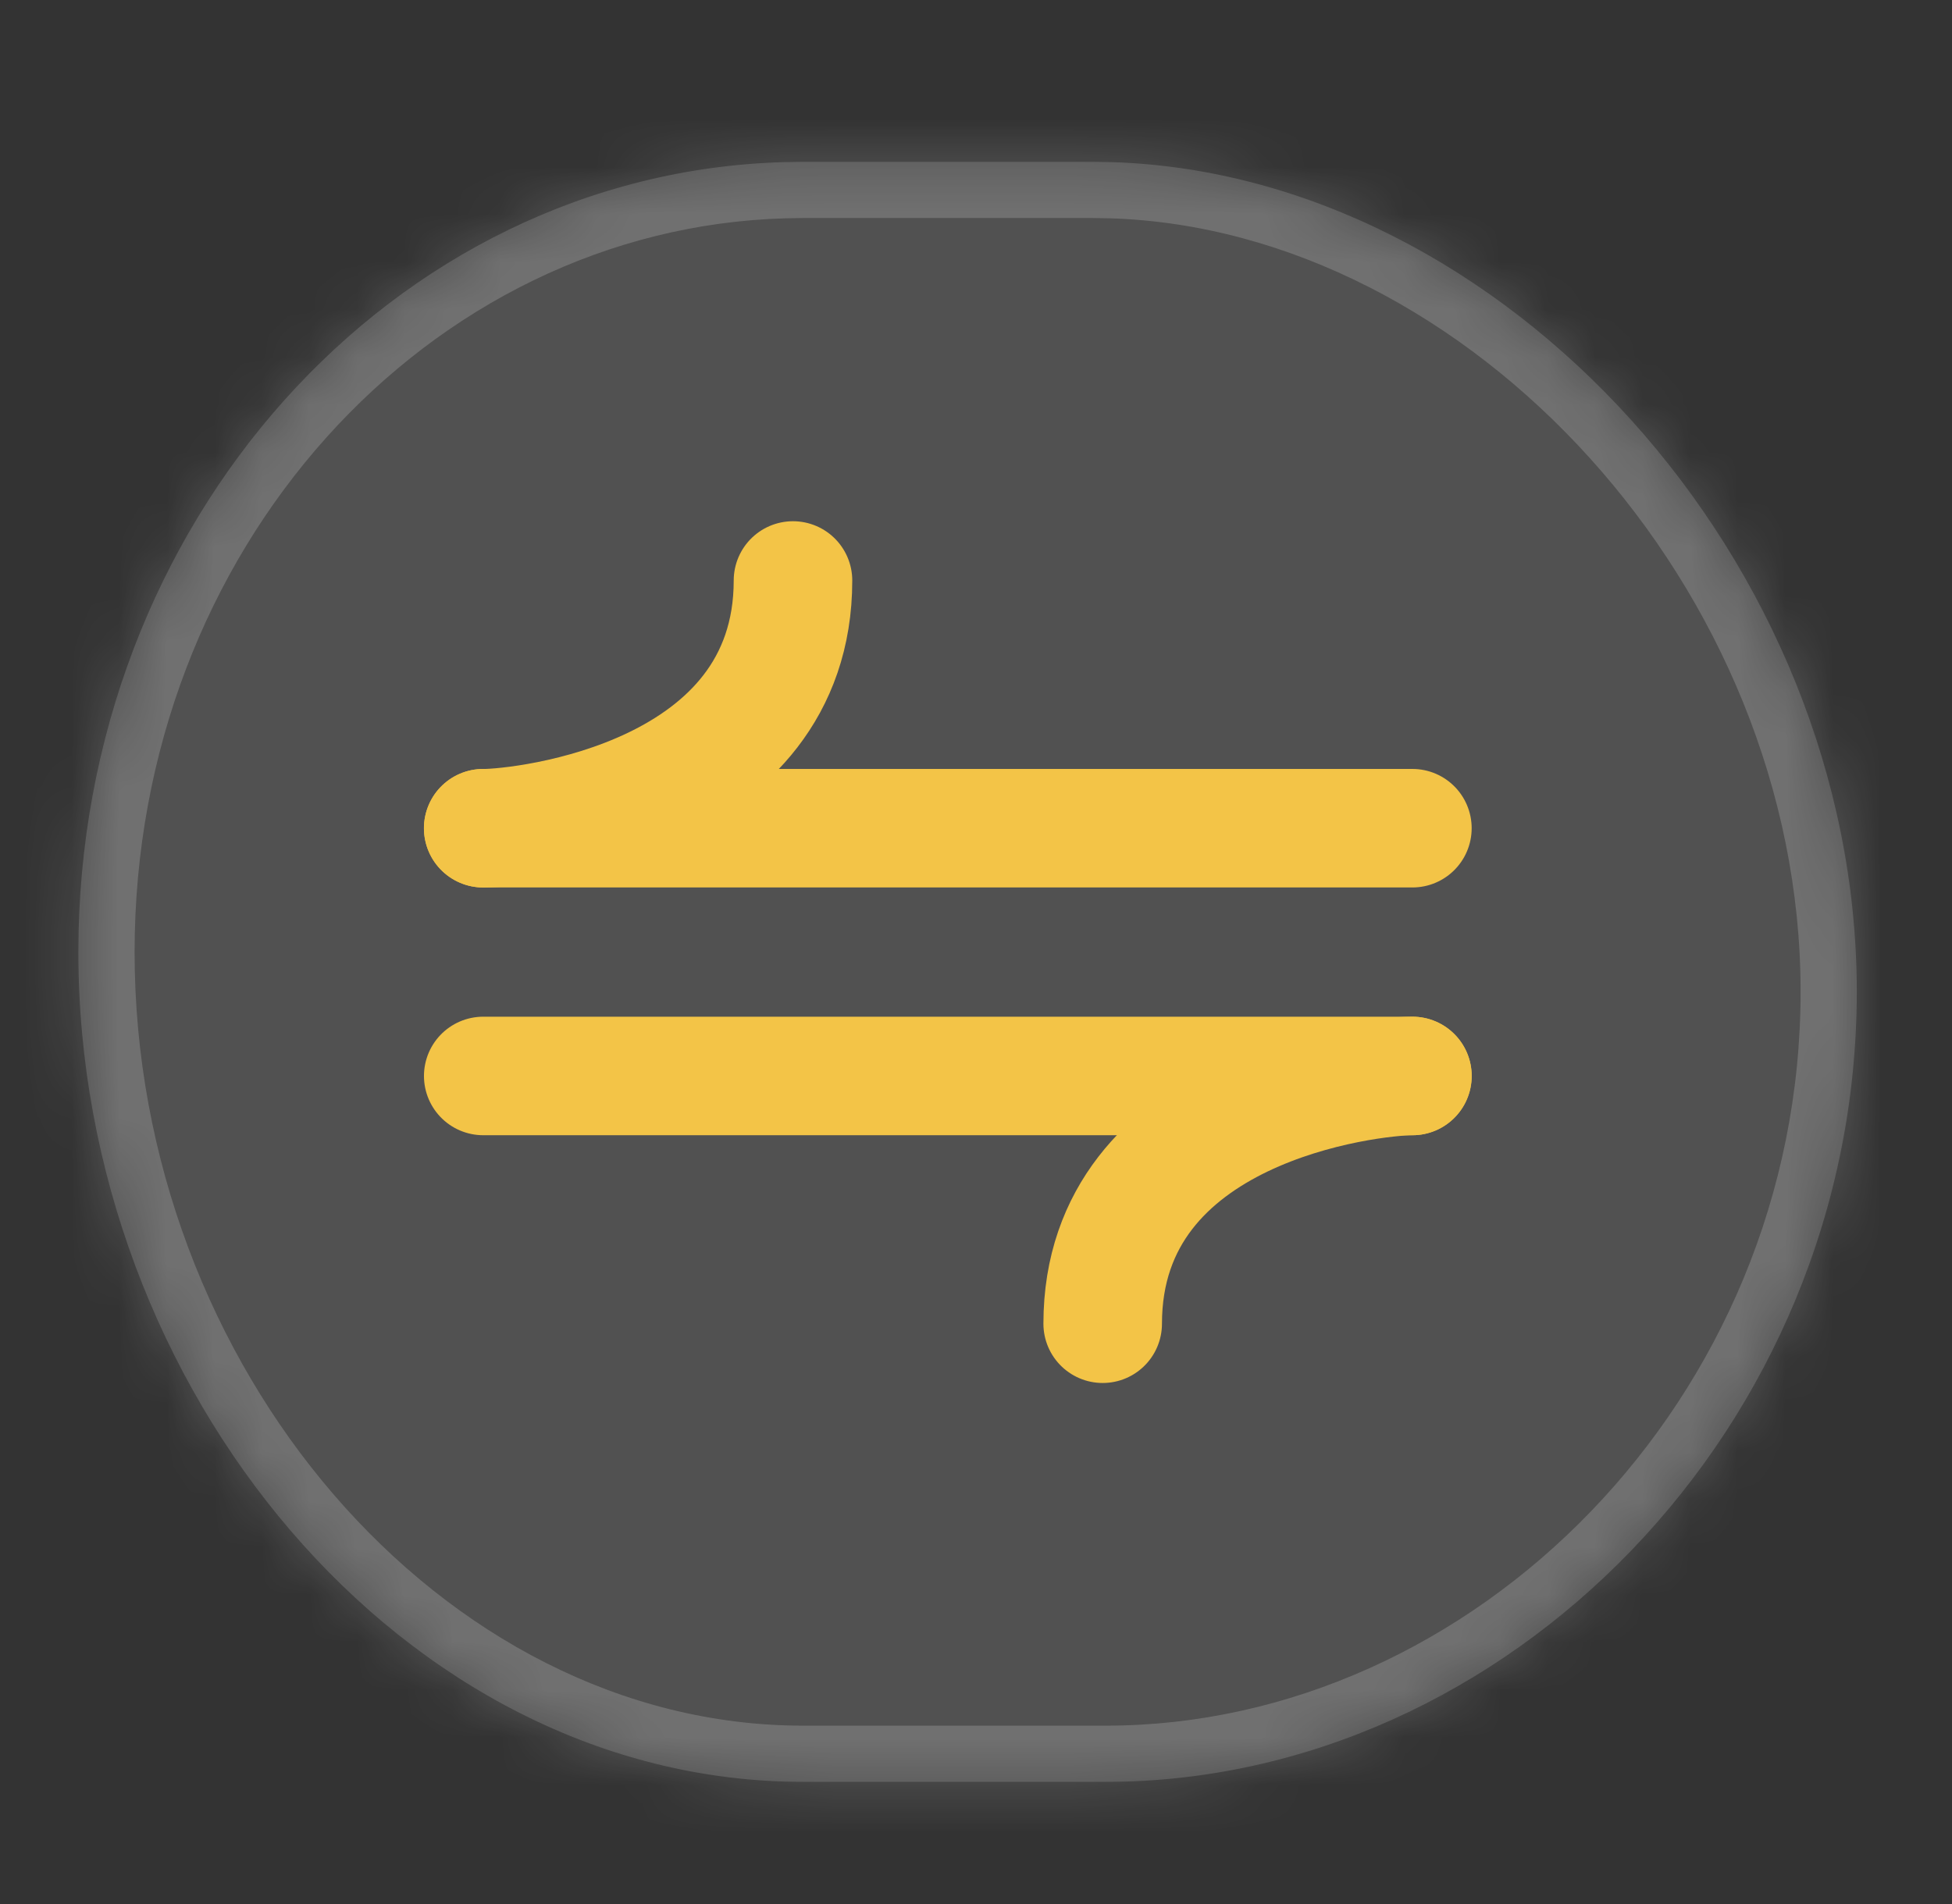
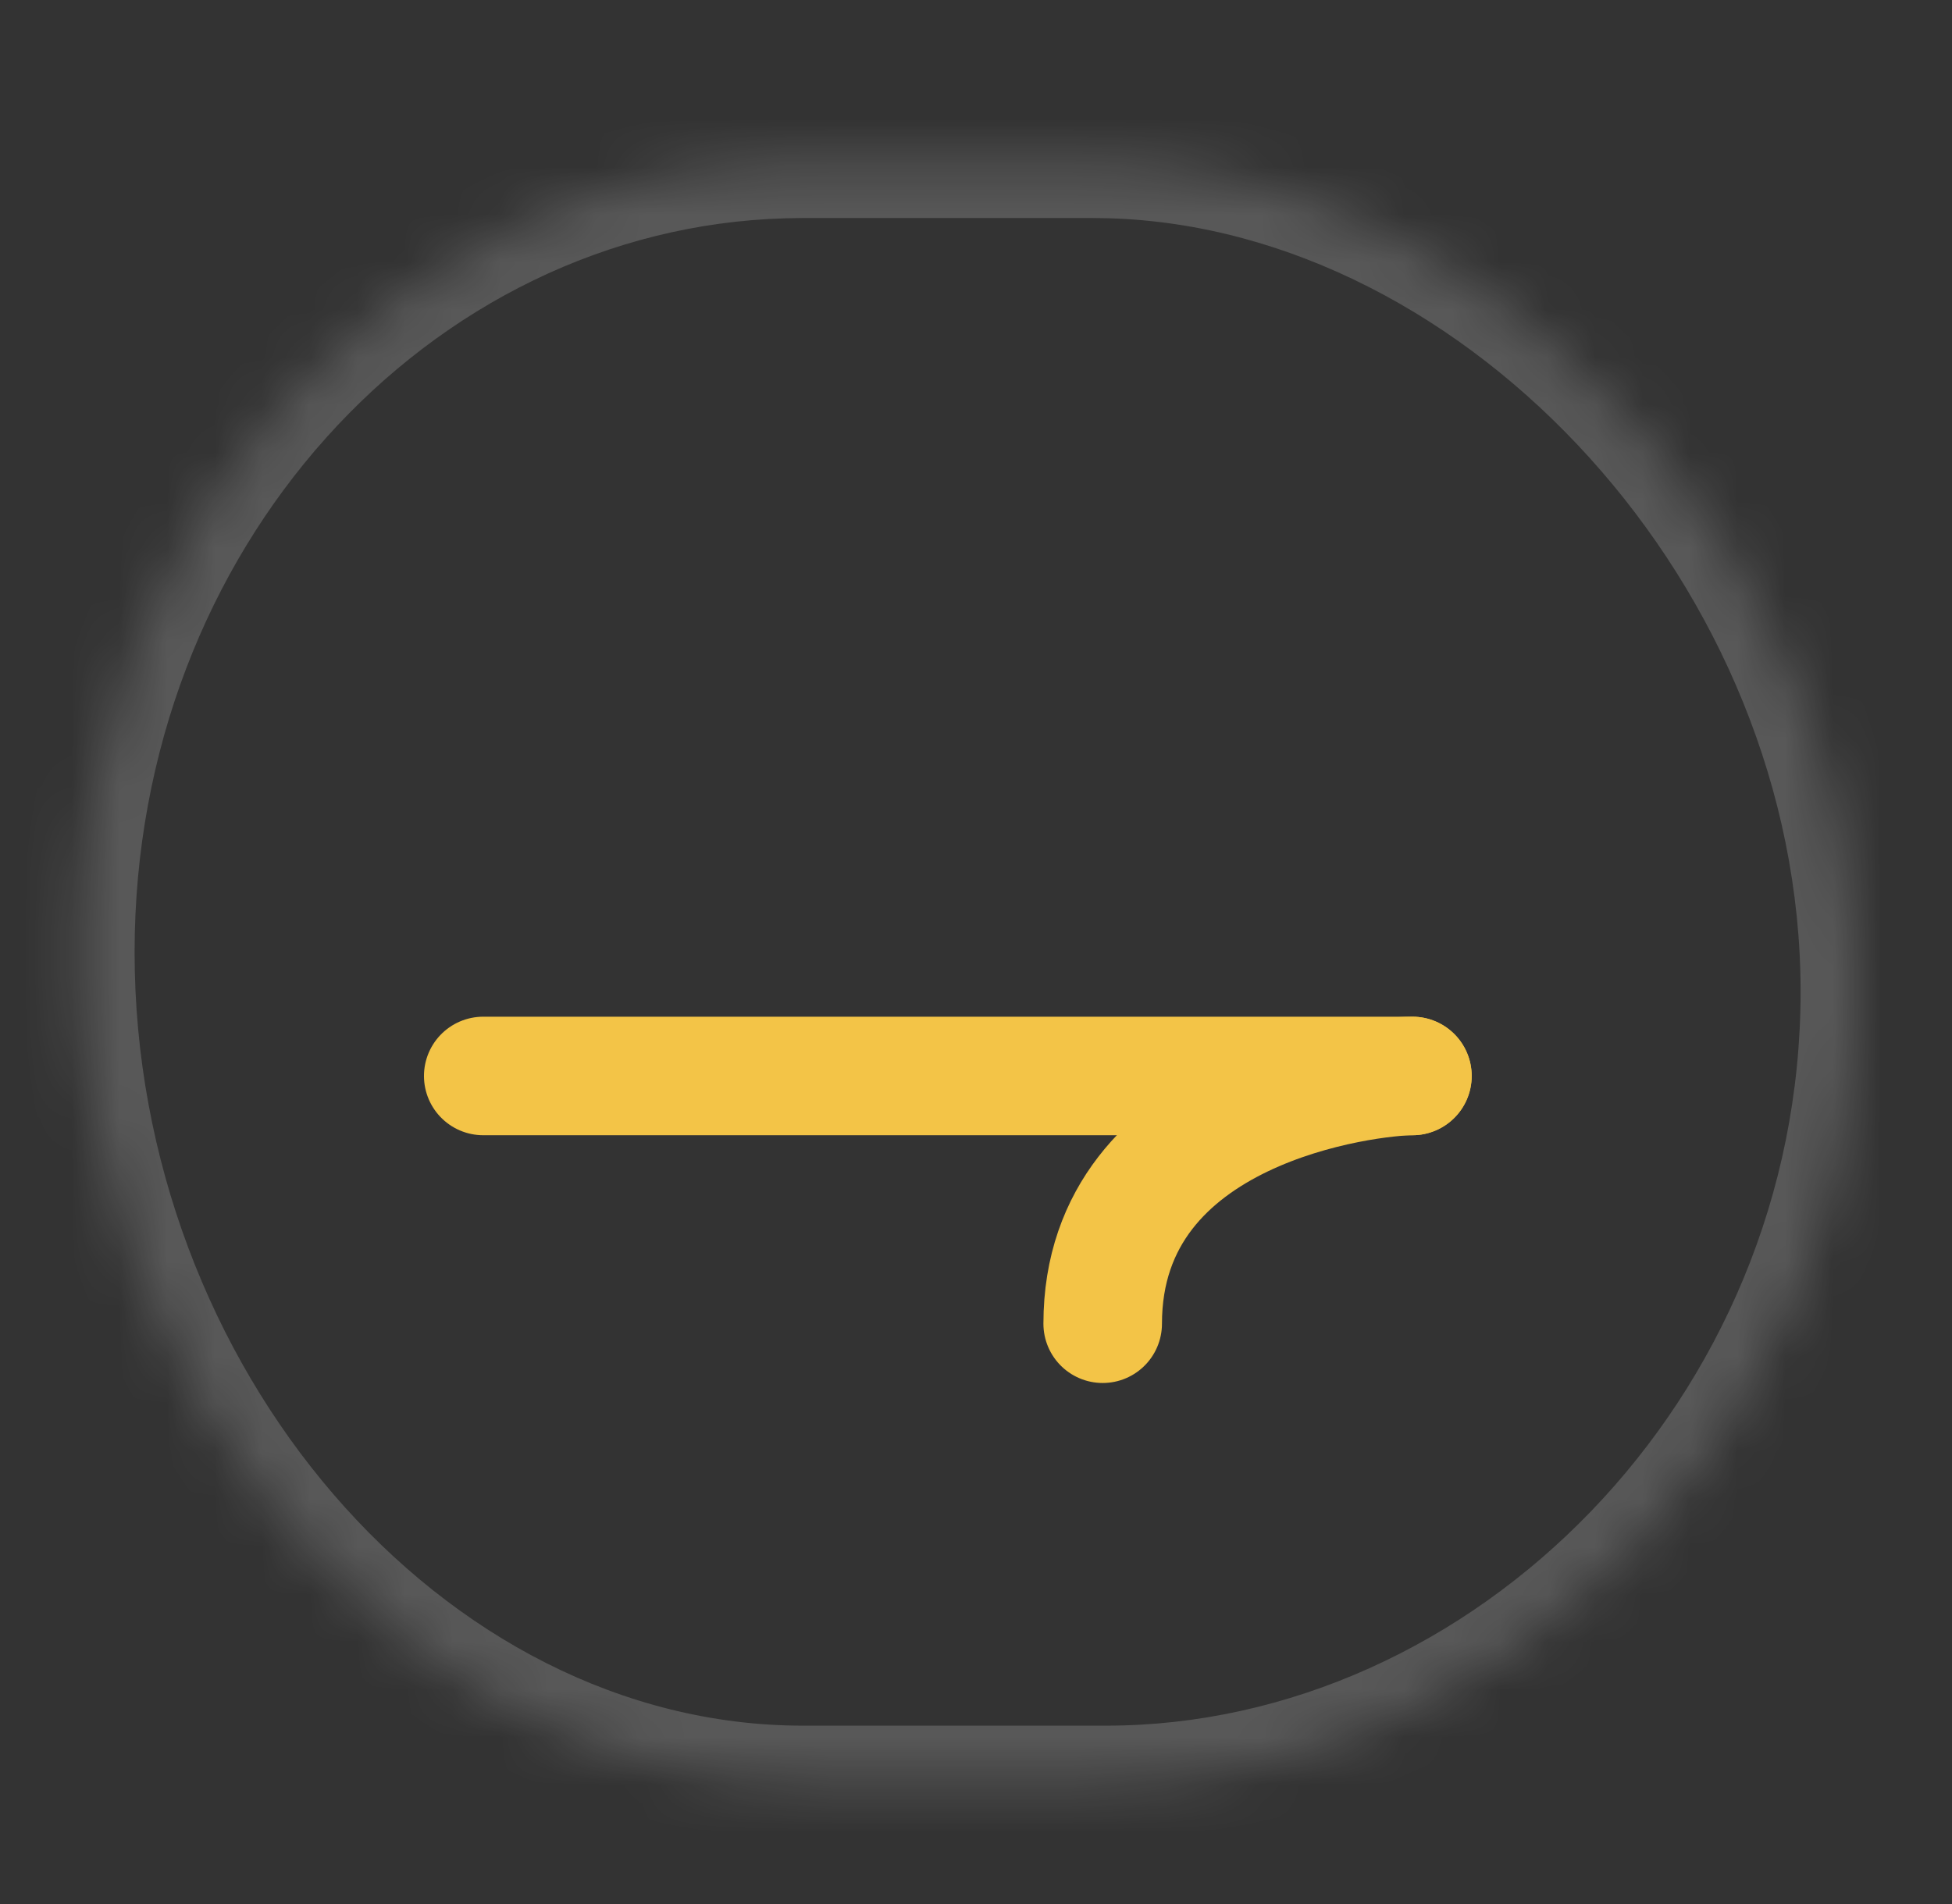
<svg xmlns="http://www.w3.org/2000/svg" width="41" height="40" viewBox="0 0 41 40" fill="none">
  <rect x="0" y="0" width="41" height="40" fill="#333333" stroke="none" />
  <mask id="path-1-inside-1_3094_7149" fill="white">
    <path d="M22.952 3.4L23.345 3.406C31.593 3.658 39 11.806 39 20.831C39 30 31.633 37.433 23.229 37.433H16.864C8.46 37.433 1.647 29.17 1.646 20.002C1.646 10.976 8.249 3.633 16.472 3.406L16.864 3.4H22.952Z" />
  </mask>
-   <path d="M22.952 3.4L23.345 3.406C31.593 3.658 39 11.806 39 20.831C39 30 31.633 37.433 23.229 37.433H16.864C8.46 37.433 1.647 29.17 1.646 20.002C1.646 10.976 8.249 3.633 16.472 3.406L16.864 3.4H22.952Z" fill="white" fill-opacity="0.15" />
  <path d="M22.952 3.4L22.97 2.22L22.961 2.22H22.952V3.4ZM23.345 3.406L23.381 2.226L23.372 2.226L23.362 2.226L23.345 3.406ZM39 20.831L40.18 20.831V20.831H39ZM23.229 37.433V38.613H23.229L23.229 37.433ZM16.864 37.433L16.864 38.613H16.864V37.433ZM1.646 20.002H0.466V20.002L1.646 20.002ZM16.472 3.406L16.454 2.226L16.447 2.226L16.439 2.226L16.472 3.406ZM16.864 3.4V2.22H16.855L16.847 2.22L16.864 3.4ZM22.952 3.4L22.934 4.58L23.327 4.586L23.345 3.406L23.362 2.226L22.97 2.22L22.952 3.4ZM23.345 3.406L23.309 4.586C30.841 4.816 37.82 12.363 37.82 20.831H39H40.18C40.18 11.249 32.345 2.5 23.381 2.226L23.345 3.406ZM39 20.831L37.82 20.831C37.82 29.391 30.939 36.253 23.229 36.253L23.229 37.433L23.229 38.613C32.327 38.613 40.18 30.609 40.18 20.831L39 20.831ZM23.229 37.433V36.253H16.864V37.433V38.613H23.229V37.433ZM16.864 37.433L16.864 36.253C9.275 36.253 2.827 28.695 2.827 20.002L1.646 20.002L0.466 20.002C0.466 29.645 7.644 38.613 16.864 38.613L16.864 37.433ZM1.646 20.002H2.827C2.827 11.522 9.009 4.793 16.504 4.586L16.472 3.406L16.439 2.226C7.488 2.473 0.466 10.43 0.466 20.002H1.646ZM16.472 3.406L16.489 4.586L16.882 4.58L16.864 3.4L16.847 2.22L16.454 2.226L16.472 3.406ZM16.864 3.4V4.58H22.952V3.4V2.22H16.864V3.4Z" fill="white" fill-opacity="0.18" mask="url(#path-1-inside-1_3094_7149)" />
-   <path d="M29.666 17.399H10.149" stroke="#F3C447" stroke-width="2.49" stroke-linecap="round" />
  <path d="M10.15 22.604H29.667" stroke="#F3C447" stroke-width="2.49" stroke-linecap="round" />
-   <path d="M10.15 17.4C11.026 17.4 16.656 16.775 16.656 12.195" stroke="#F3C447" stroke-width="2.49" stroke-linecap="round" />
  <path d="M29.666 22.604C28.791 22.604 23.161 23.229 23.161 27.809" stroke="#F3C447" stroke-width="2.49" stroke-linecap="round" />
</svg>